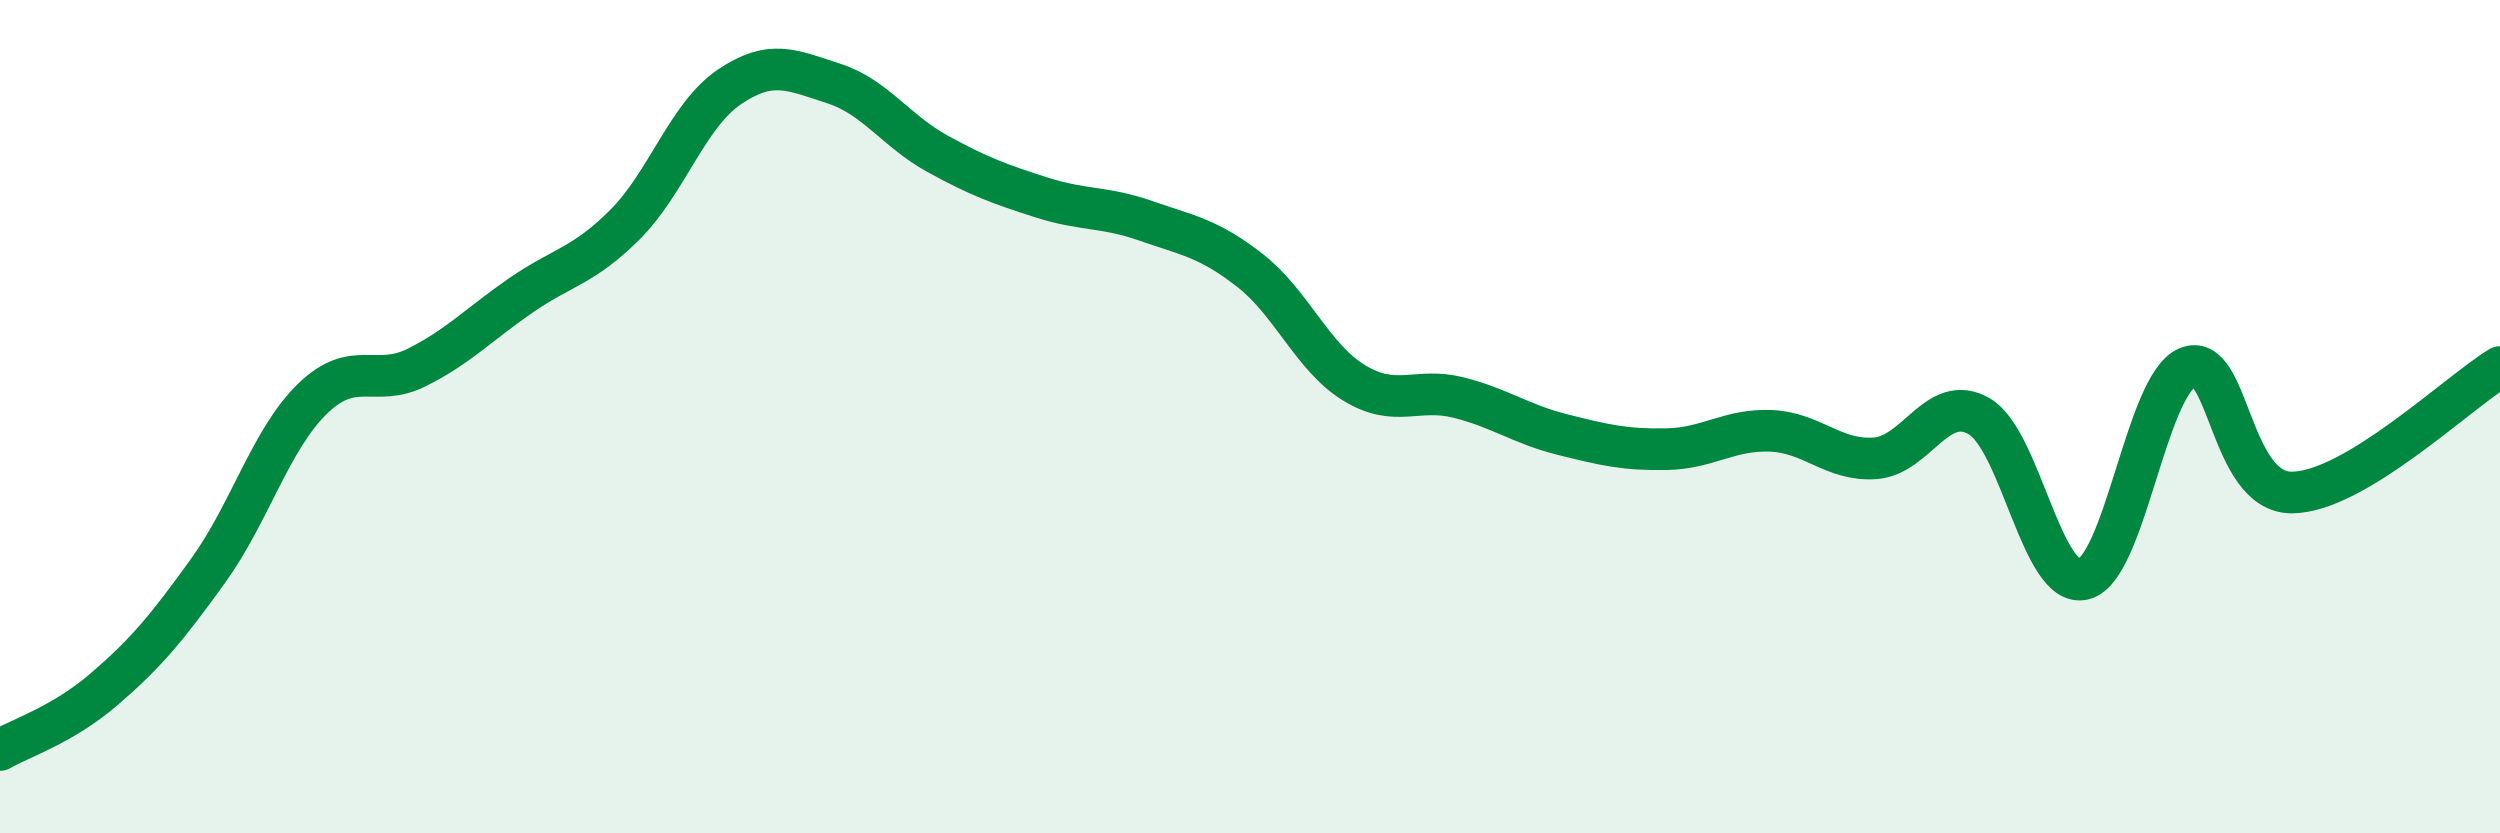
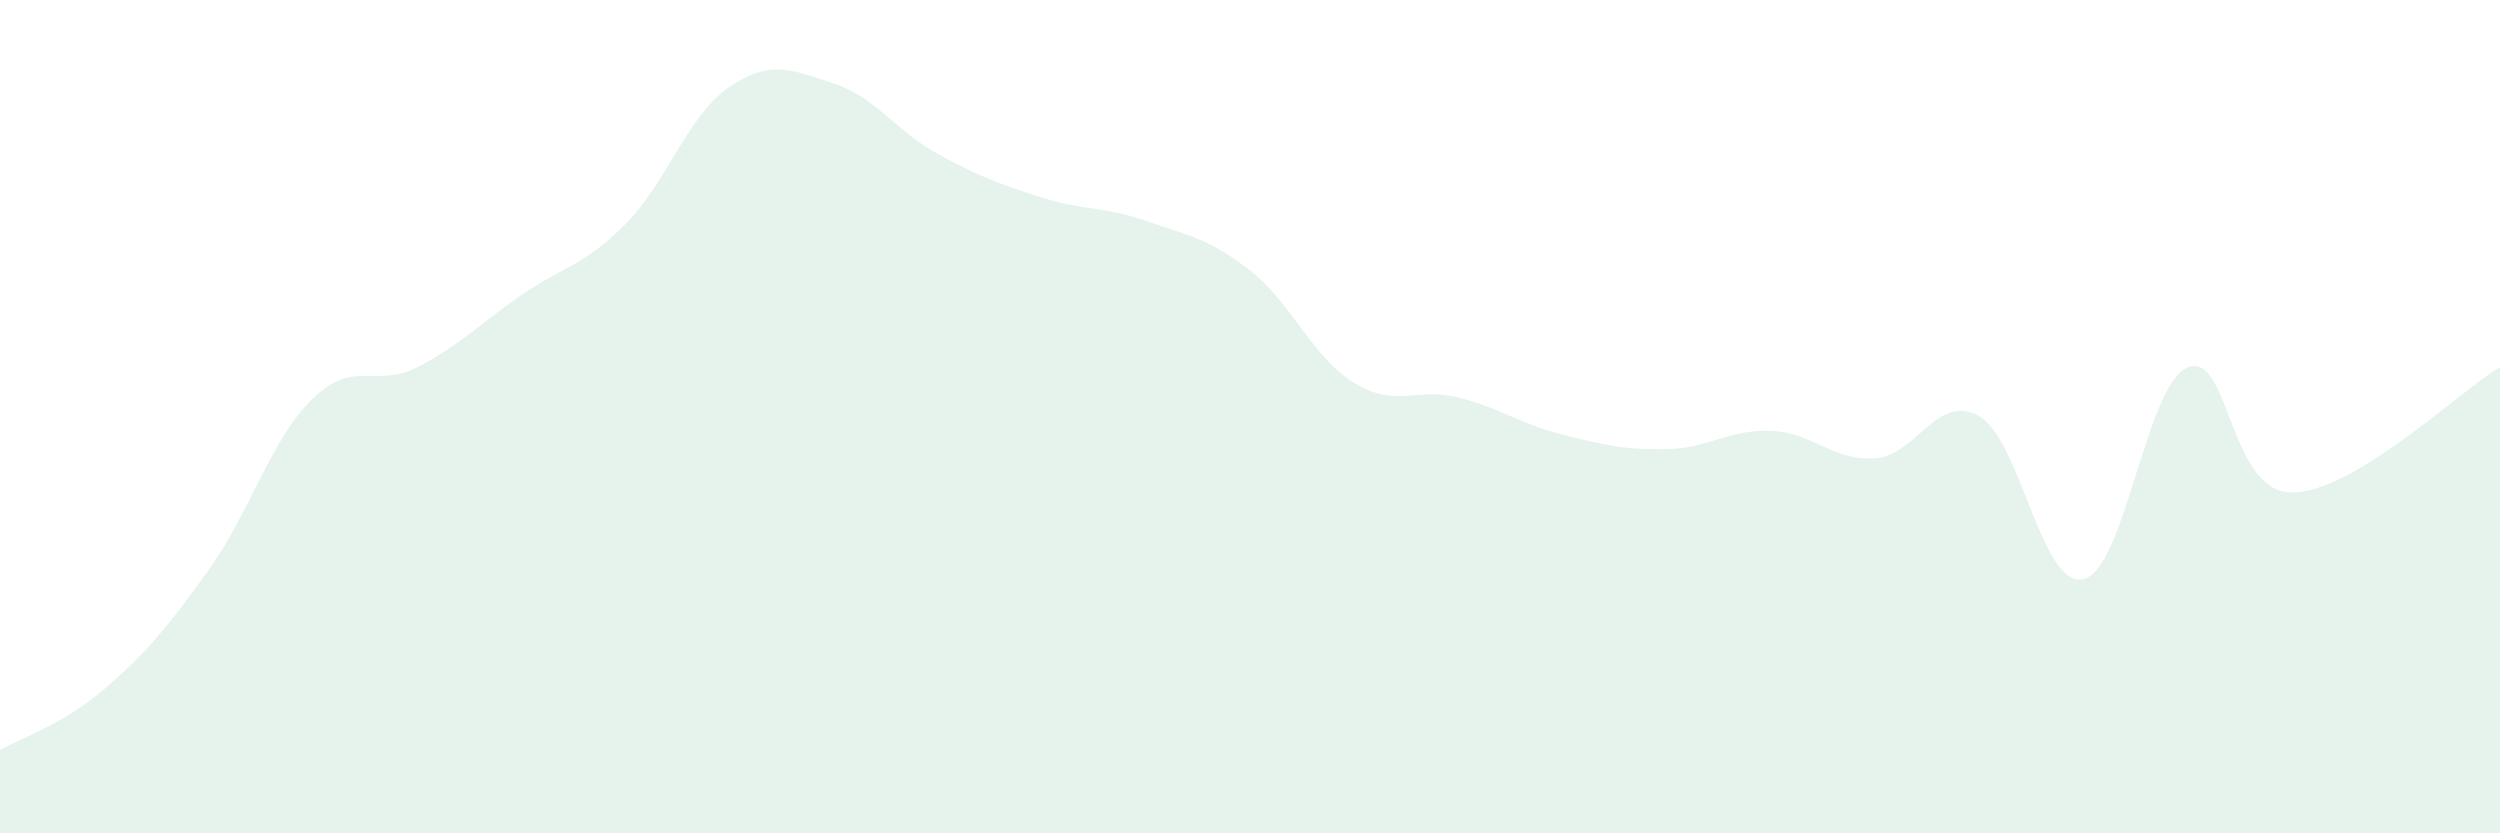
<svg xmlns="http://www.w3.org/2000/svg" width="60" height="20" viewBox="0 0 60 20">
  <path d="M 0,18 C 0.5,17.71 1.5,17.4 2.5,16.54 C 3.5,15.68 4,15.08 5,13.69 C 6,12.3 6.5,10.54 7.5,9.57 C 8.5,8.6 9,9.32 10,8.82 C 11,8.32 11.5,7.78 12.5,7.09 C 13.5,6.4 14,6.39 15,5.39 C 16,4.39 16.5,2.77 17.5,2.09 C 18.5,1.41 19,1.68 20,2 C 21,2.32 21.5,3.14 22.5,3.69 C 23.5,4.24 24,4.42 25,4.74 C 26,5.06 26.5,4.95 27.5,5.3 C 28.5,5.65 29,5.71 30,6.49 C 31,7.27 31.5,8.58 32.5,9.19 C 33.5,9.8 34,9.29 35,9.54 C 36,9.79 36.5,10.18 37.5,10.43 C 38.5,10.68 39,10.8 40,10.78 C 41,10.76 41.5,10.3 42.5,10.34 C 43.5,10.38 44,11.07 45,11 C 46,10.93 46.5,9.41 47.5,9.99 C 48.5,10.57 49,14.13 50,13.9 C 51,13.67 51.5,9.24 52.5,8.82 C 53.5,8.4 53.5,11.82 55,11.82 C 56.5,11.82 59,9.41 60,8.81L60 20L0 20Z" fill="#008740" opacity="0.1" stroke-linecap="round" stroke-linejoin="round" />
-   <path d="M 0,18 C 0.5,17.71 1.5,17.4 2.5,16.54 C 3.5,15.68 4,15.08 5,13.69 C 6,12.3 6.5,10.54 7.5,9.57 C 8.5,8.6 9,9.32 10,8.82 C 11,8.32 11.5,7.78 12.5,7.09 C 13.5,6.4 14,6.39 15,5.39 C 16,4.39 16.5,2.77 17.5,2.09 C 18.5,1.41 19,1.68 20,2 C 21,2.32 21.5,3.14 22.5,3.69 C 23.5,4.24 24,4.42 25,4.74 C 26,5.06 26.5,4.95 27.5,5.3 C 28.5,5.65 29,5.71 30,6.49 C 31,7.27 31.5,8.58 32.5,9.19 C 33.5,9.8 34,9.29 35,9.54 C 36,9.79 36.5,10.18 37.5,10.43 C 38.5,10.68 39,10.8 40,10.78 C 41,10.76 41.5,10.3 42.5,10.34 C 43.5,10.38 44,11.07 45,11 C 46,10.93 46.5,9.41 47.5,9.99 C 48.5,10.57 49,14.13 50,13.9 C 51,13.67 51.5,9.24 52.5,8.82 C 53.5,8.4 53.5,11.82 55,11.82 C 56.5,11.82 59,9.41 60,8.81" stroke="#008740" stroke-width="1" fill="none" stroke-linecap="round" stroke-linejoin="round" />
</svg>